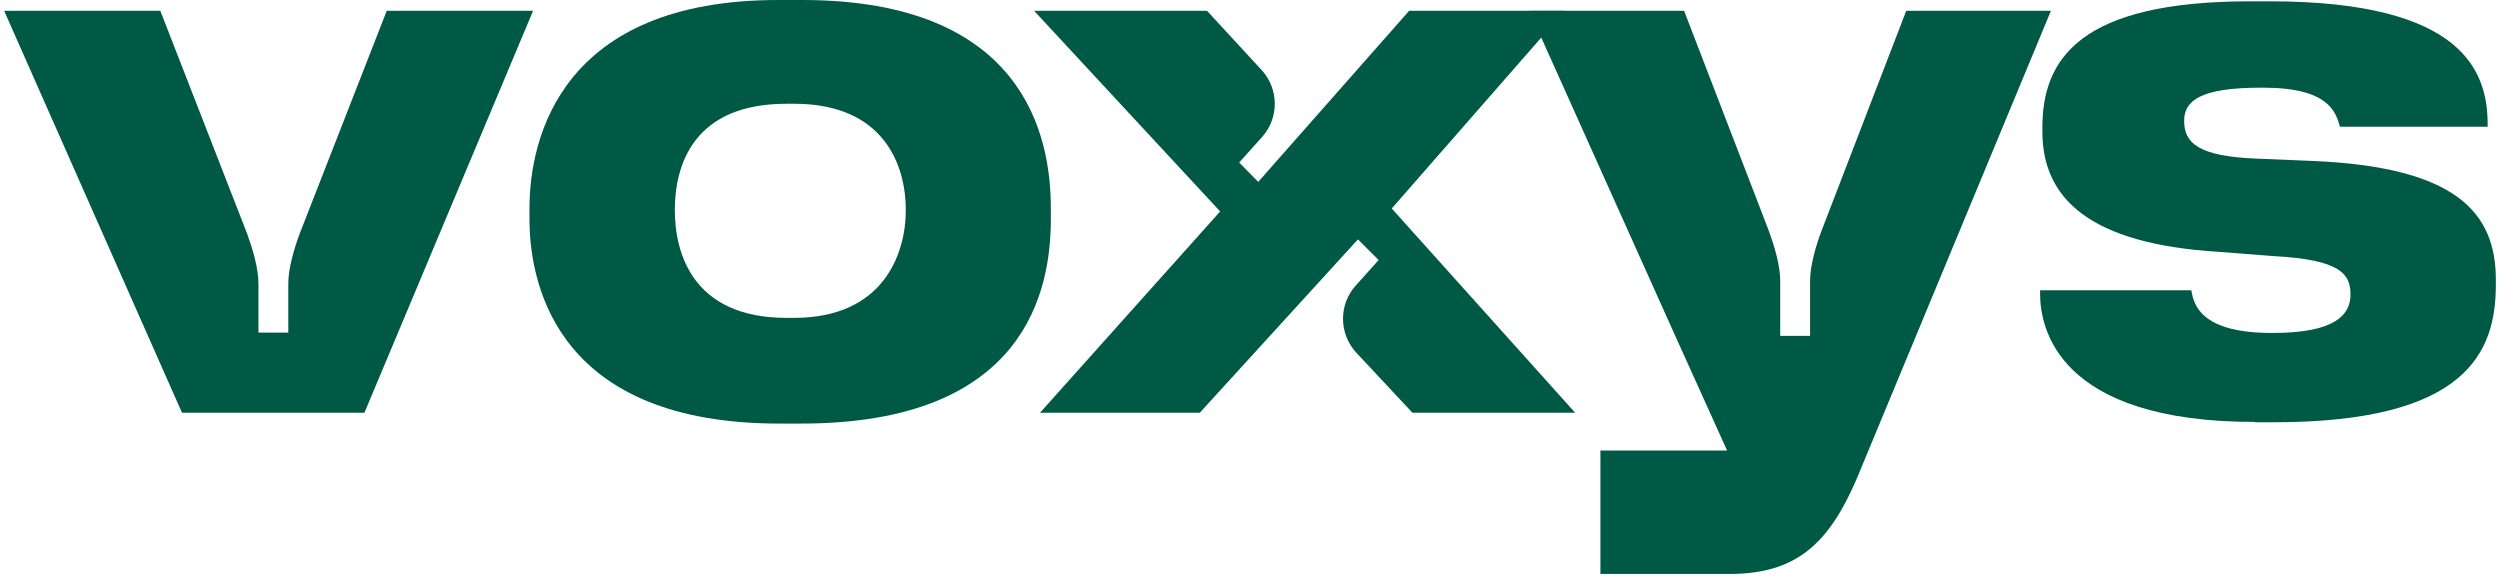
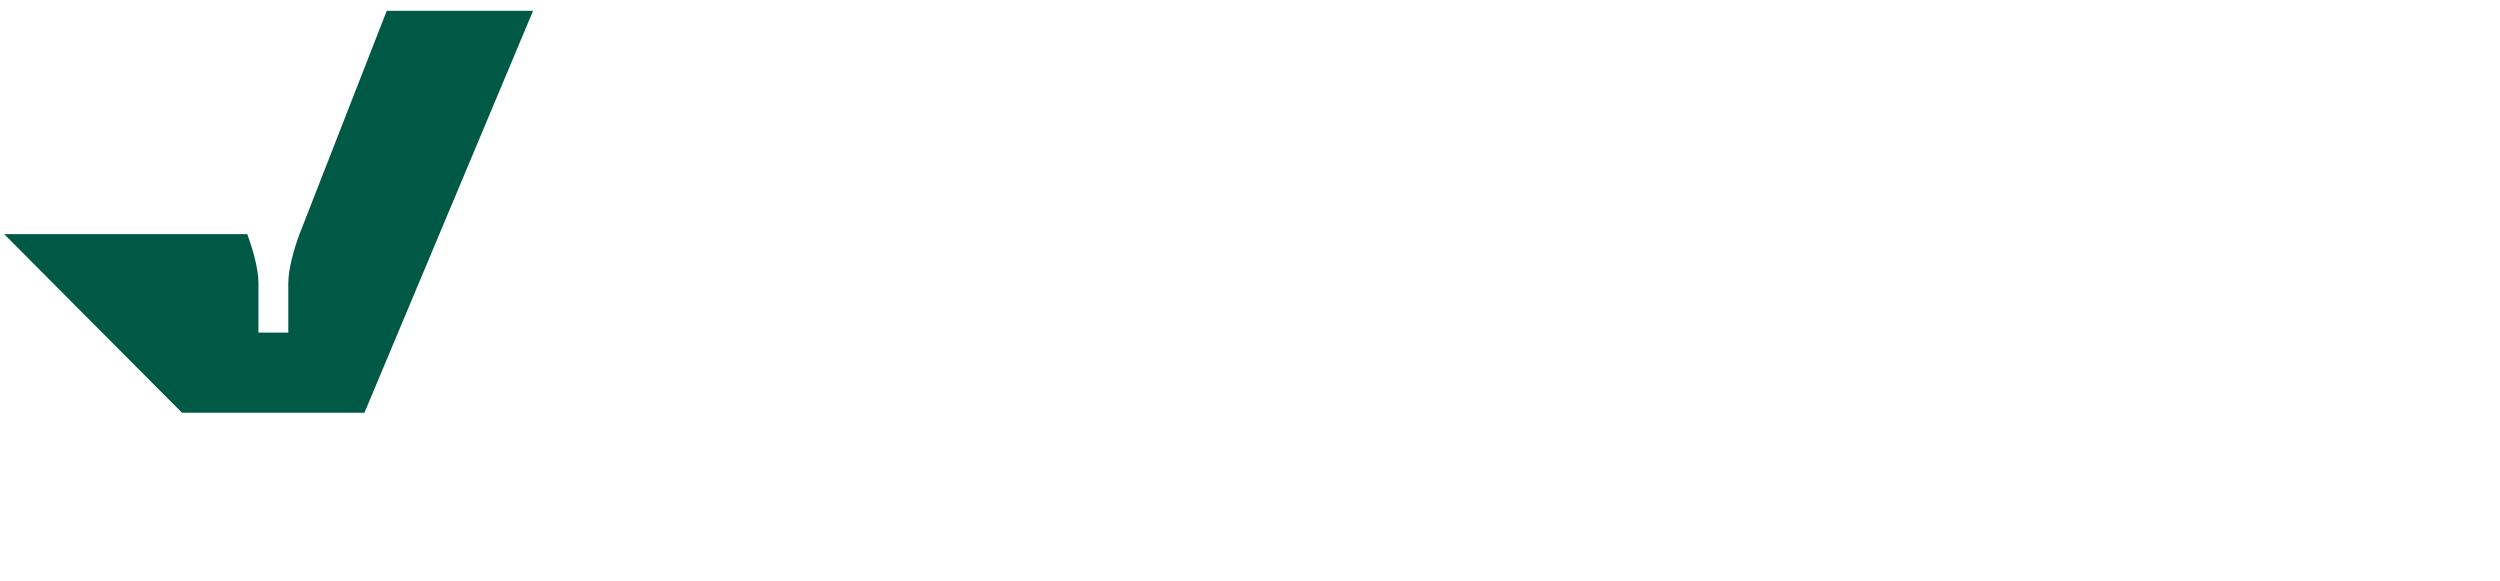
<svg xmlns="http://www.w3.org/2000/svg" width="301" height="70" viewBox="0 0 301 70" fill="none">
  <g clip-path="url(#clip0_608_452)">
-     <path d="M93.811 50.999C67.778 50.999 63.748 35.146 63.748 26.33V25.104C63.748 16.407 67.738 0 93.693 0H96.576C123.4 0 126.521 16.486 126.521 25.025V26.409C126.521 35.106 123.4 50.999 96.458 50.999H93.811ZM95.628 38.269C106.334 38.269 109.06 30.599 109.06 25.302C109.06 19.807 106.374 12.493 95.628 12.493H94.68C83.54 12.493 81.249 19.807 81.249 25.302C81.249 30.599 83.5 38.269 94.68 38.269H95.628Z" fill="#005944" />
-     <path d="M271.504 50.801C247.722 50.801 245.628 39.455 245.628 35.383V34.948H263.839C264.116 36.608 264.867 40.087 273.519 40.087H273.677C281.261 40.087 283 37.834 283 35.462C283 33.011 281.855 31.271 273.756 30.836L267.158 30.323C251.553 29.374 245.905 23.878 245.905 15.853V15.339C245.905 7.076 250.448 0.158 270.912 0.158H273.282C296.709 0.158 299.513 8.697 299.513 14.983V15.26H281.735C281.222 13.521 280.433 10.556 272.491 10.556H272.214C264.907 10.556 262.97 12.137 262.97 14.548C262.97 17.237 264.71 18.818 271.663 19.095L278.298 19.372C295.72 20.083 300.5 25.578 300.5 33.683V34.276C300.5 42.38 297.024 50.841 273.756 50.841H271.504V50.801Z" fill="#005944" />
-     <path d="M167.566 25.103L188.386 1.303H169.66L151.488 21.901L149.197 19.568L151.962 16.485C154.017 14.191 153.977 10.713 151.923 8.459L145.325 1.303H124.506L146.906 25.459L125.217 49.693H144.456L163.498 28.819L165.987 31.31L163.221 34.394C161.167 36.686 161.207 40.165 163.26 42.419L170.056 49.693H189.649L167.566 25.103Z" fill="#005944" />
-     <path d="M46.563 1.303L36.015 28.305C35.383 30.045 34.711 32.377 34.711 34.117V40.047H31.116V34.117C31.116 32.298 30.405 29.926 29.773 28.187L19.304 1.303H0.5L21.912 49.693H43.876L64.182 1.303H46.563Z" fill="#005944" />
-     <path d="M229.51 1.303L219.357 27.673C218.686 29.412 217.935 31.942 217.935 33.8V40.442H214.339V33.8C214.339 31.982 213.629 29.61 212.996 27.87L202.765 1.303H184.119L201.382 39.731L207.94 54.24H192.691V69.105H208.217C216.236 69.105 220.187 65.507 223.583 57.56L246.931 1.303H229.51Z" fill="#005944" />
+     <path d="M46.563 1.303L36.015 28.305C35.383 30.045 34.711 32.377 34.711 34.117V40.047H31.116V34.117C31.116 32.298 30.405 29.926 29.773 28.187H0.5L21.912 49.693H43.876L64.182 1.303H46.563Z" fill="#005944" />
  </g>
  <defs>
    <clipPath id="clip0_608_452">
      <rect width="300" height="70" fill="white" transform="translate(0.5)" />
    </clipPath>
  </defs>
</svg>